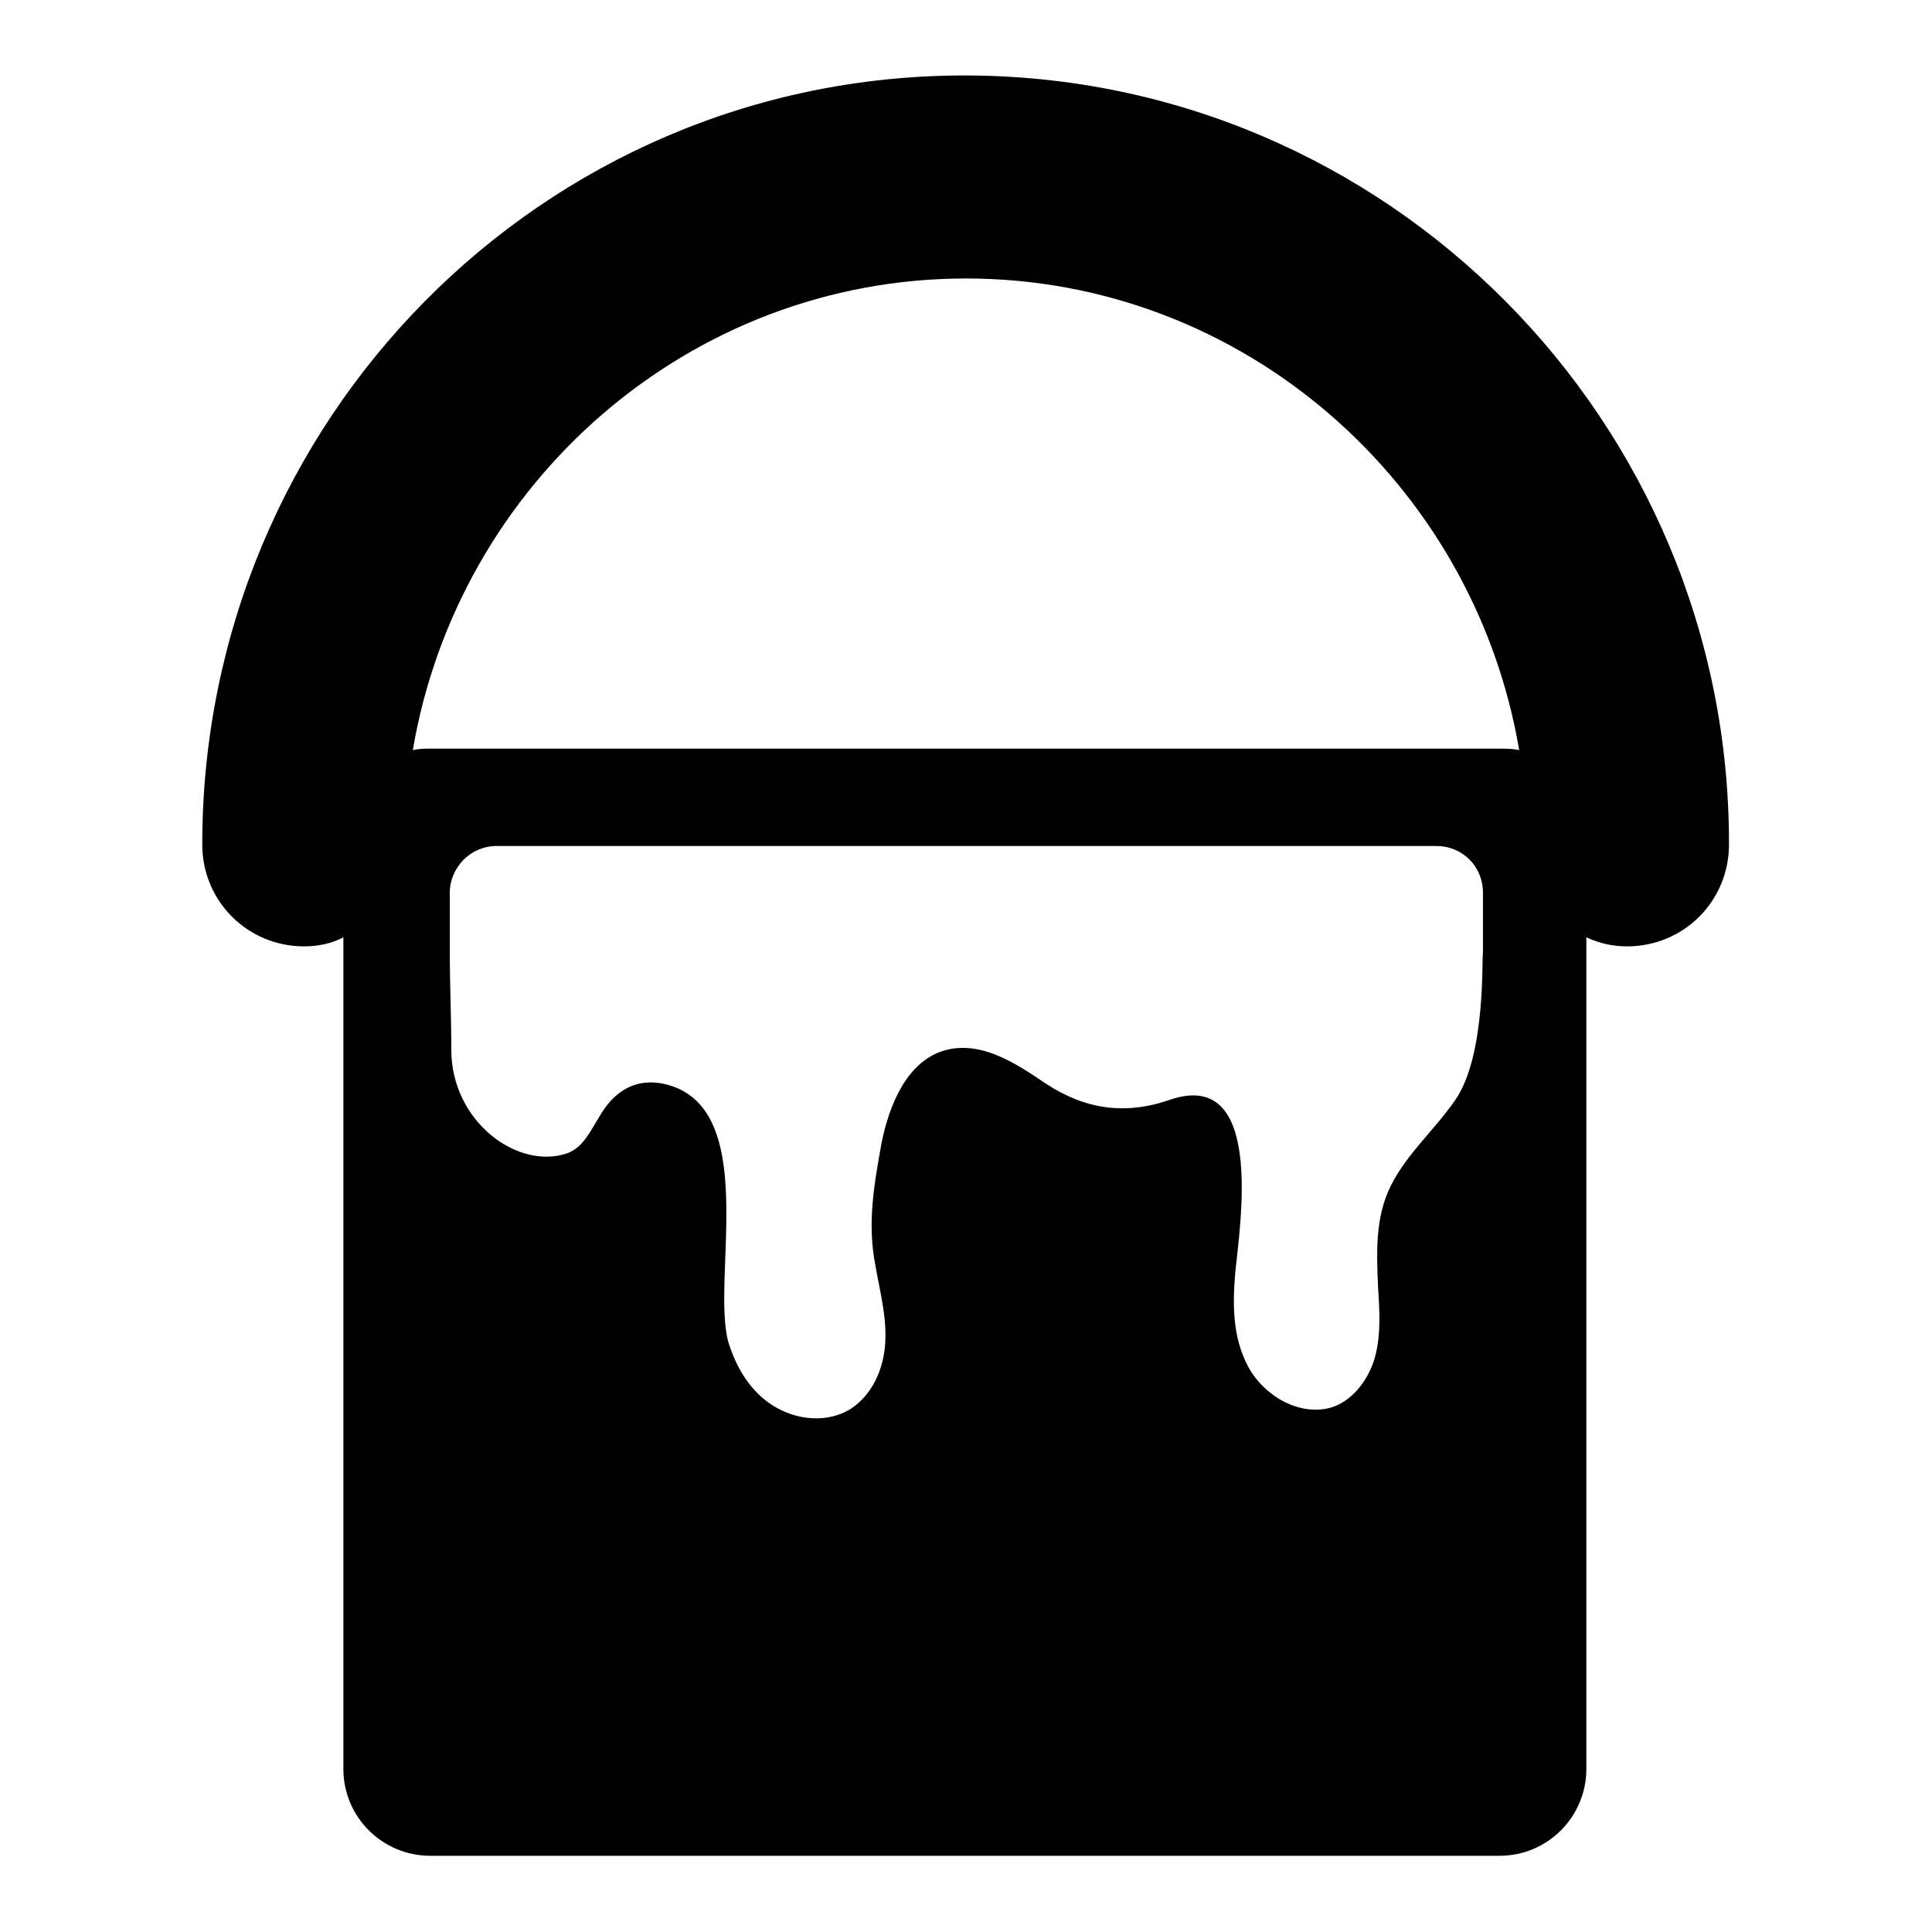
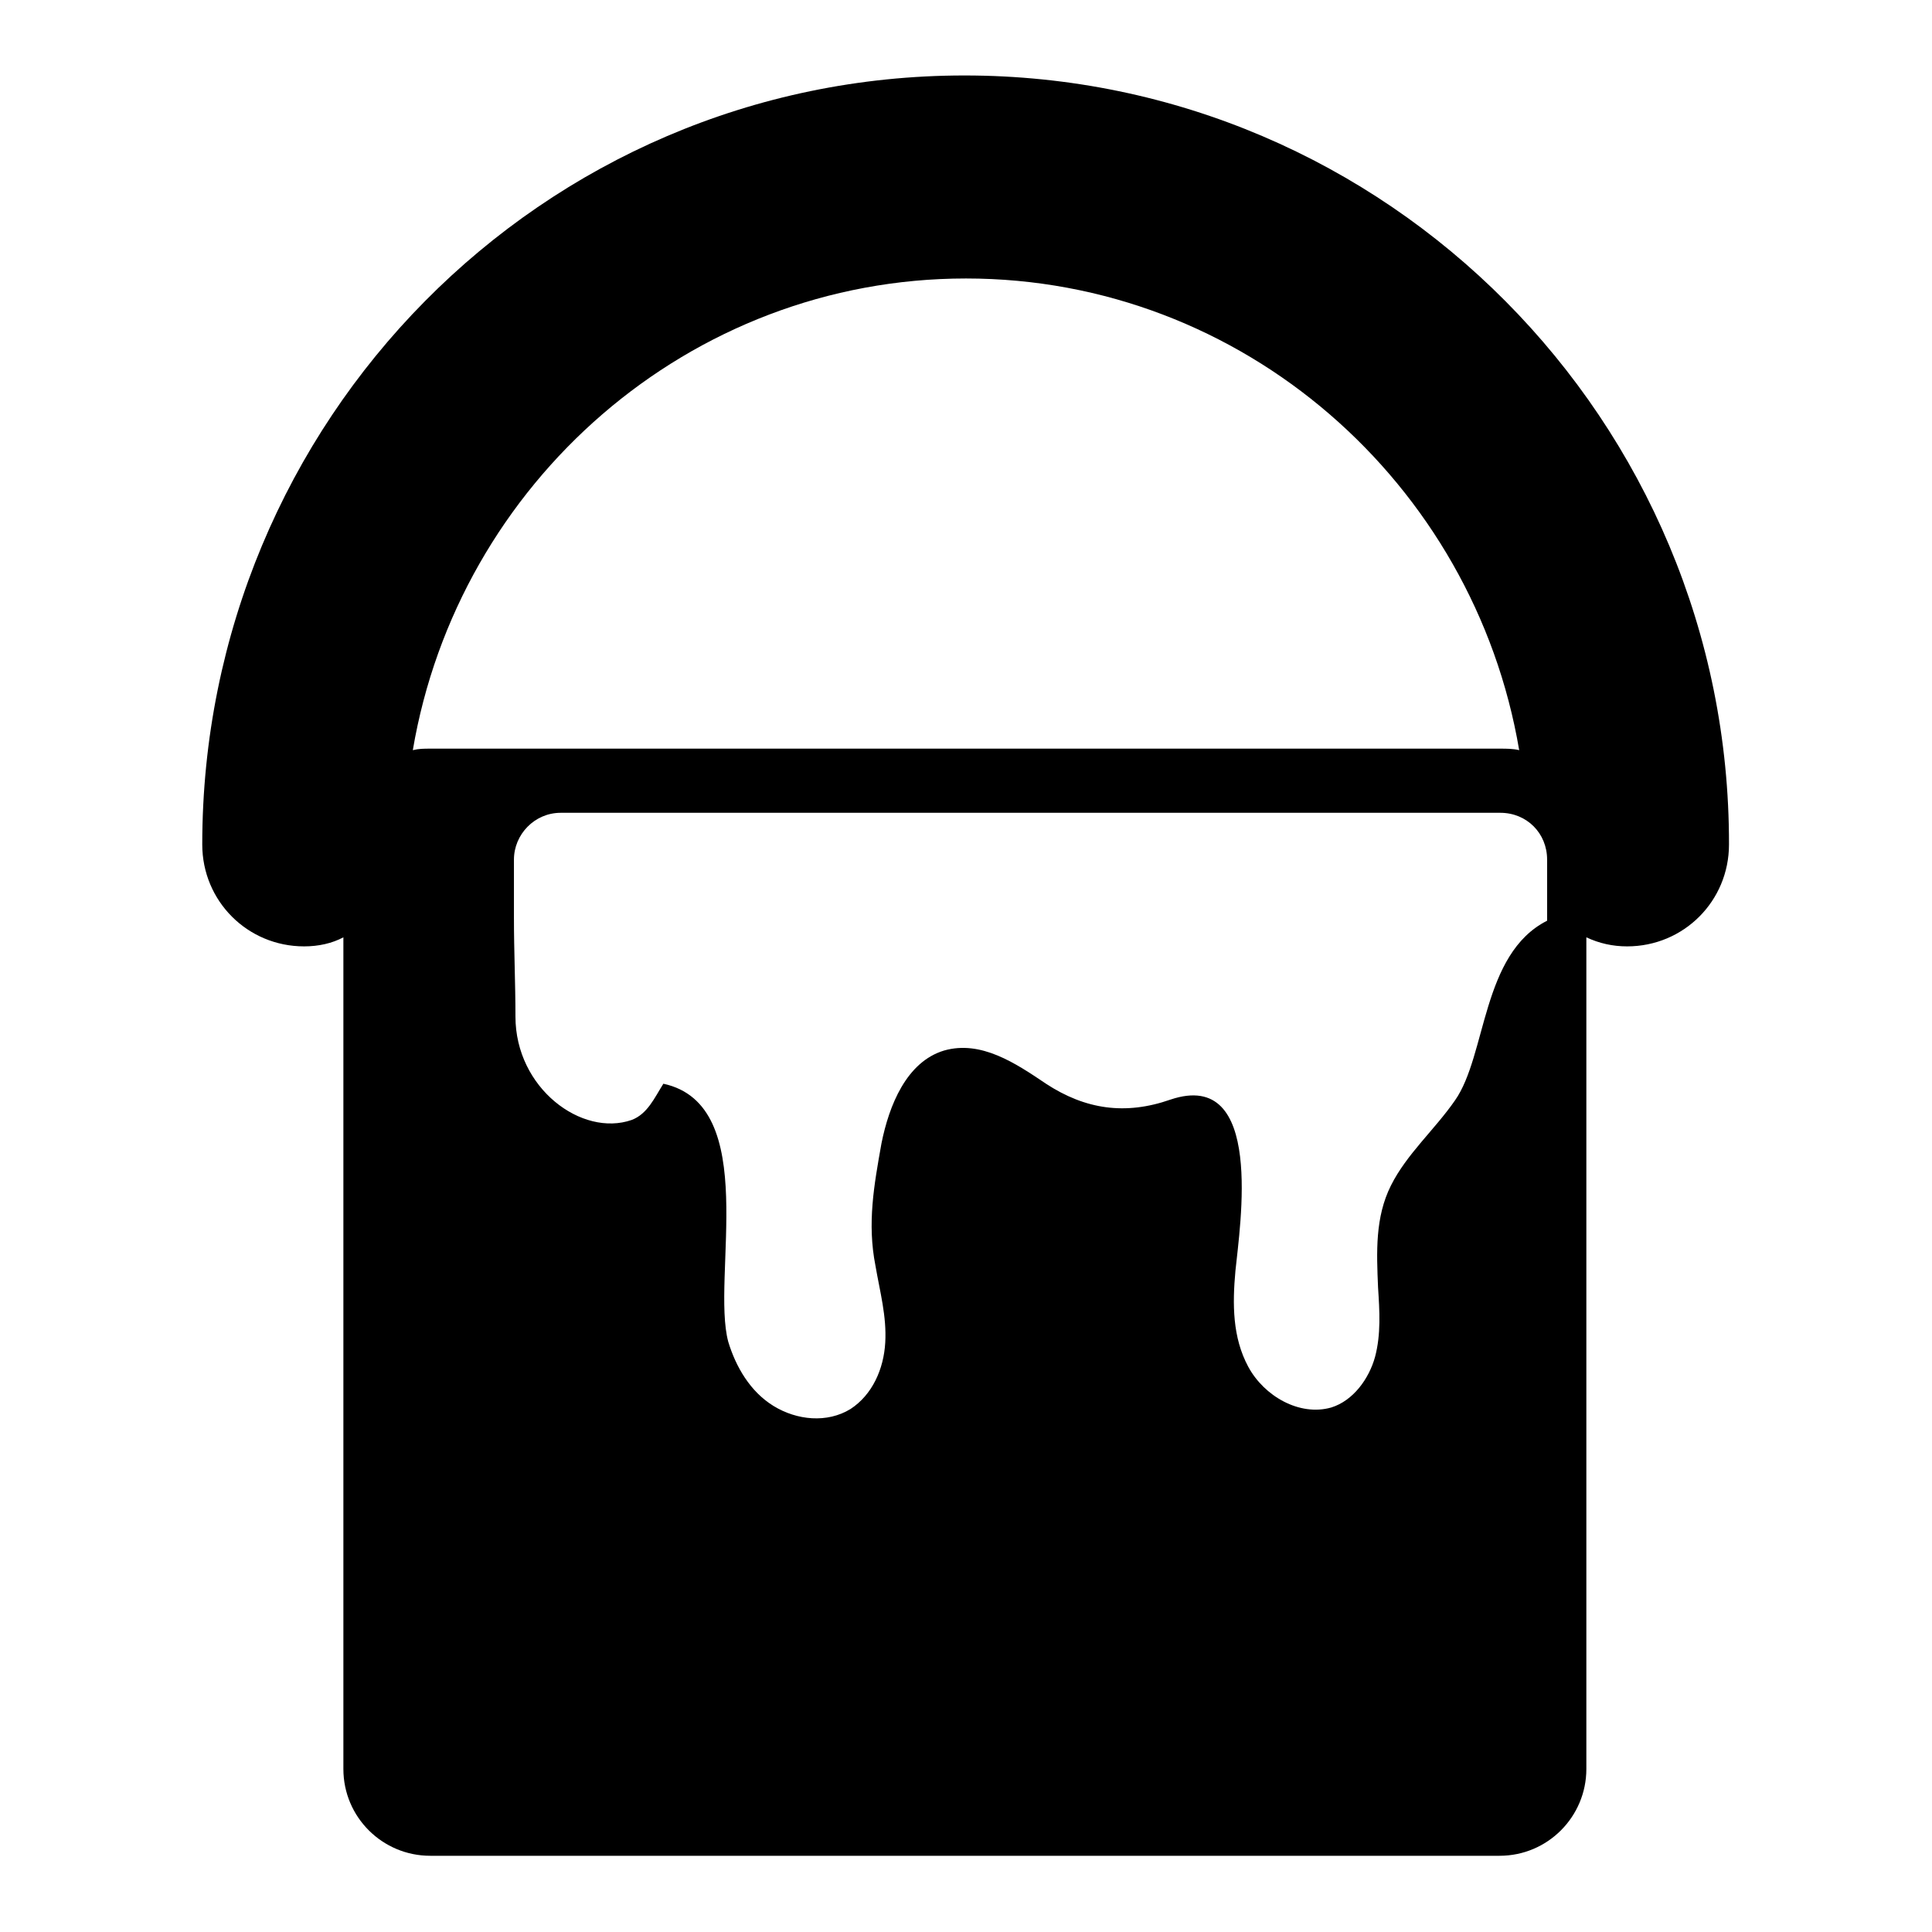
<svg xmlns="http://www.w3.org/2000/svg" version="1.1" x="0px" y="0px" viewBox="0 0 256 256" enable-background="new 0 0 256 256" xml:space="preserve">
  <g>
    <g>
      <g>
-         <path fill="#000000" d="M26.8,111.9c0,7.5,6,13.5,13.5,13.5c1.9,0,3.7-0.4,5.2-1.2v110.2c0,6.4,5.2,11.5,11.5,11.5h141.7c6.4,0,11.5-5.2,11.5-11.5V124.2c1.7,0.8,3.5,1.2,5.4,1.2c7.5,0,13.5-6,13.5-13.5C229.2,55.8,183.8,10,127.8,10C71.8,10,26.8,55.8,26.8,111.9z M192.8,145.8c-2.7,3.9-6.4,7.1-8.5,11.3c-2.1,4.2-1.9,8.8-1.7,13.5c0.2,3.1,0.4,6.2-0.4,9.2c-0.8,2.9-2.9,5.8-5.8,6.7c-4.2,1.2-8.9-1.5-11-5.4c-2.1-3.9-2.1-8.3-1.7-12.7c0.6-6,3.9-26.9-8.6-22.7c-6,2.1-11.3,1.3-16.5-2.1c-4-2.7-8.6-5.8-13.5-4.4c-5,1.5-7.3,7.3-8.3,12.3c-1,5.6-1.9,10.6-0.8,16.2c0.6,3.5,1.5,6.7,1.3,10.2c-0.2,3.5-1.7,6.9-4.6,8.8c-3.1,1.9-7.1,1.5-10.2-0.4c-3.1-1.9-5-5.2-6-8.5c-2.3-8.5,4.4-31.4-8.6-34.2c-3.9-0.8-6.7,1.2-8.5,4.4c-1.2,1.9-2.1,4-4.2,4.8c-6.6,2.3-15.4-4.2-15.4-13.7c0-4.4-0.2-8.6-0.2-13.1v-7.7c0-3.3,2.7-6.2,6.2-6.2h124.5c3.5,0,6.2,2.7,6.2,6.2v7.7c0,0.2,0,0.2,0,0.4C196.3,126.4,197,139.8,192.8,145.8z M128,36.9c36.7,0,67.3,27.1,73.3,62.5c-0.8-0.2-1.7-0.2-2.5-0.2H57c-0.8,0-1.5,0-2.3,0.2C60.7,64,91.3,36.9,128,36.9z" />
+         <path fill="#000000" d="M26.8,111.9c0,7.5,6,13.5,13.5,13.5c1.9,0,3.7-0.4,5.2-1.2v110.2c0,6.4,5.2,11.5,11.5,11.5h141.7c6.4,0,11.5-5.2,11.5-11.5V124.2c1.7,0.8,3.5,1.2,5.4,1.2c7.5,0,13.5-6,13.5-13.5C229.2,55.8,183.8,10,127.8,10C71.8,10,26.8,55.8,26.8,111.9z M192.8,145.8c-2.7,3.9-6.4,7.1-8.5,11.3c-2.1,4.2-1.9,8.8-1.7,13.5c0.2,3.1,0.4,6.2-0.4,9.2c-0.8,2.9-2.9,5.8-5.8,6.7c-4.2,1.2-8.9-1.5-11-5.4c-2.1-3.9-2.1-8.3-1.7-12.7c0.6-6,3.9-26.9-8.6-22.7c-6,2.1-11.3,1.3-16.5-2.1c-4-2.7-8.6-5.8-13.5-4.4c-5,1.5-7.3,7.3-8.3,12.3c-1,5.6-1.9,10.6-0.8,16.2c0.6,3.5,1.5,6.7,1.3,10.2c-0.2,3.5-1.7,6.9-4.6,8.8c-3.1,1.9-7.1,1.5-10.2-0.4c-3.1-1.9-5-5.2-6-8.5c-2.3-8.5,4.4-31.4-8.6-34.2c-1.2,1.9-2.1,4-4.2,4.8c-6.6,2.3-15.4-4.2-15.4-13.7c0-4.4-0.2-8.6-0.2-13.1v-7.7c0-3.3,2.7-6.2,6.2-6.2h124.5c3.5,0,6.2,2.7,6.2,6.2v7.7c0,0.2,0,0.2,0,0.4C196.3,126.4,197,139.8,192.8,145.8z M128,36.9c36.7,0,67.3,27.1,73.3,62.5c-0.8-0.2-1.7-0.2-2.5-0.2H57c-0.8,0-1.5,0-2.3,0.2C60.7,64,91.3,36.9,128,36.9z" />
      </g>
      <g />
      <g />
      <g />
      <g />
      <g />
      <g />
      <g />
      <g />
      <g />
      <g />
      <g />
      <g />
      <g />
      <g />
      <g />
    </g>
  </g>
</svg>